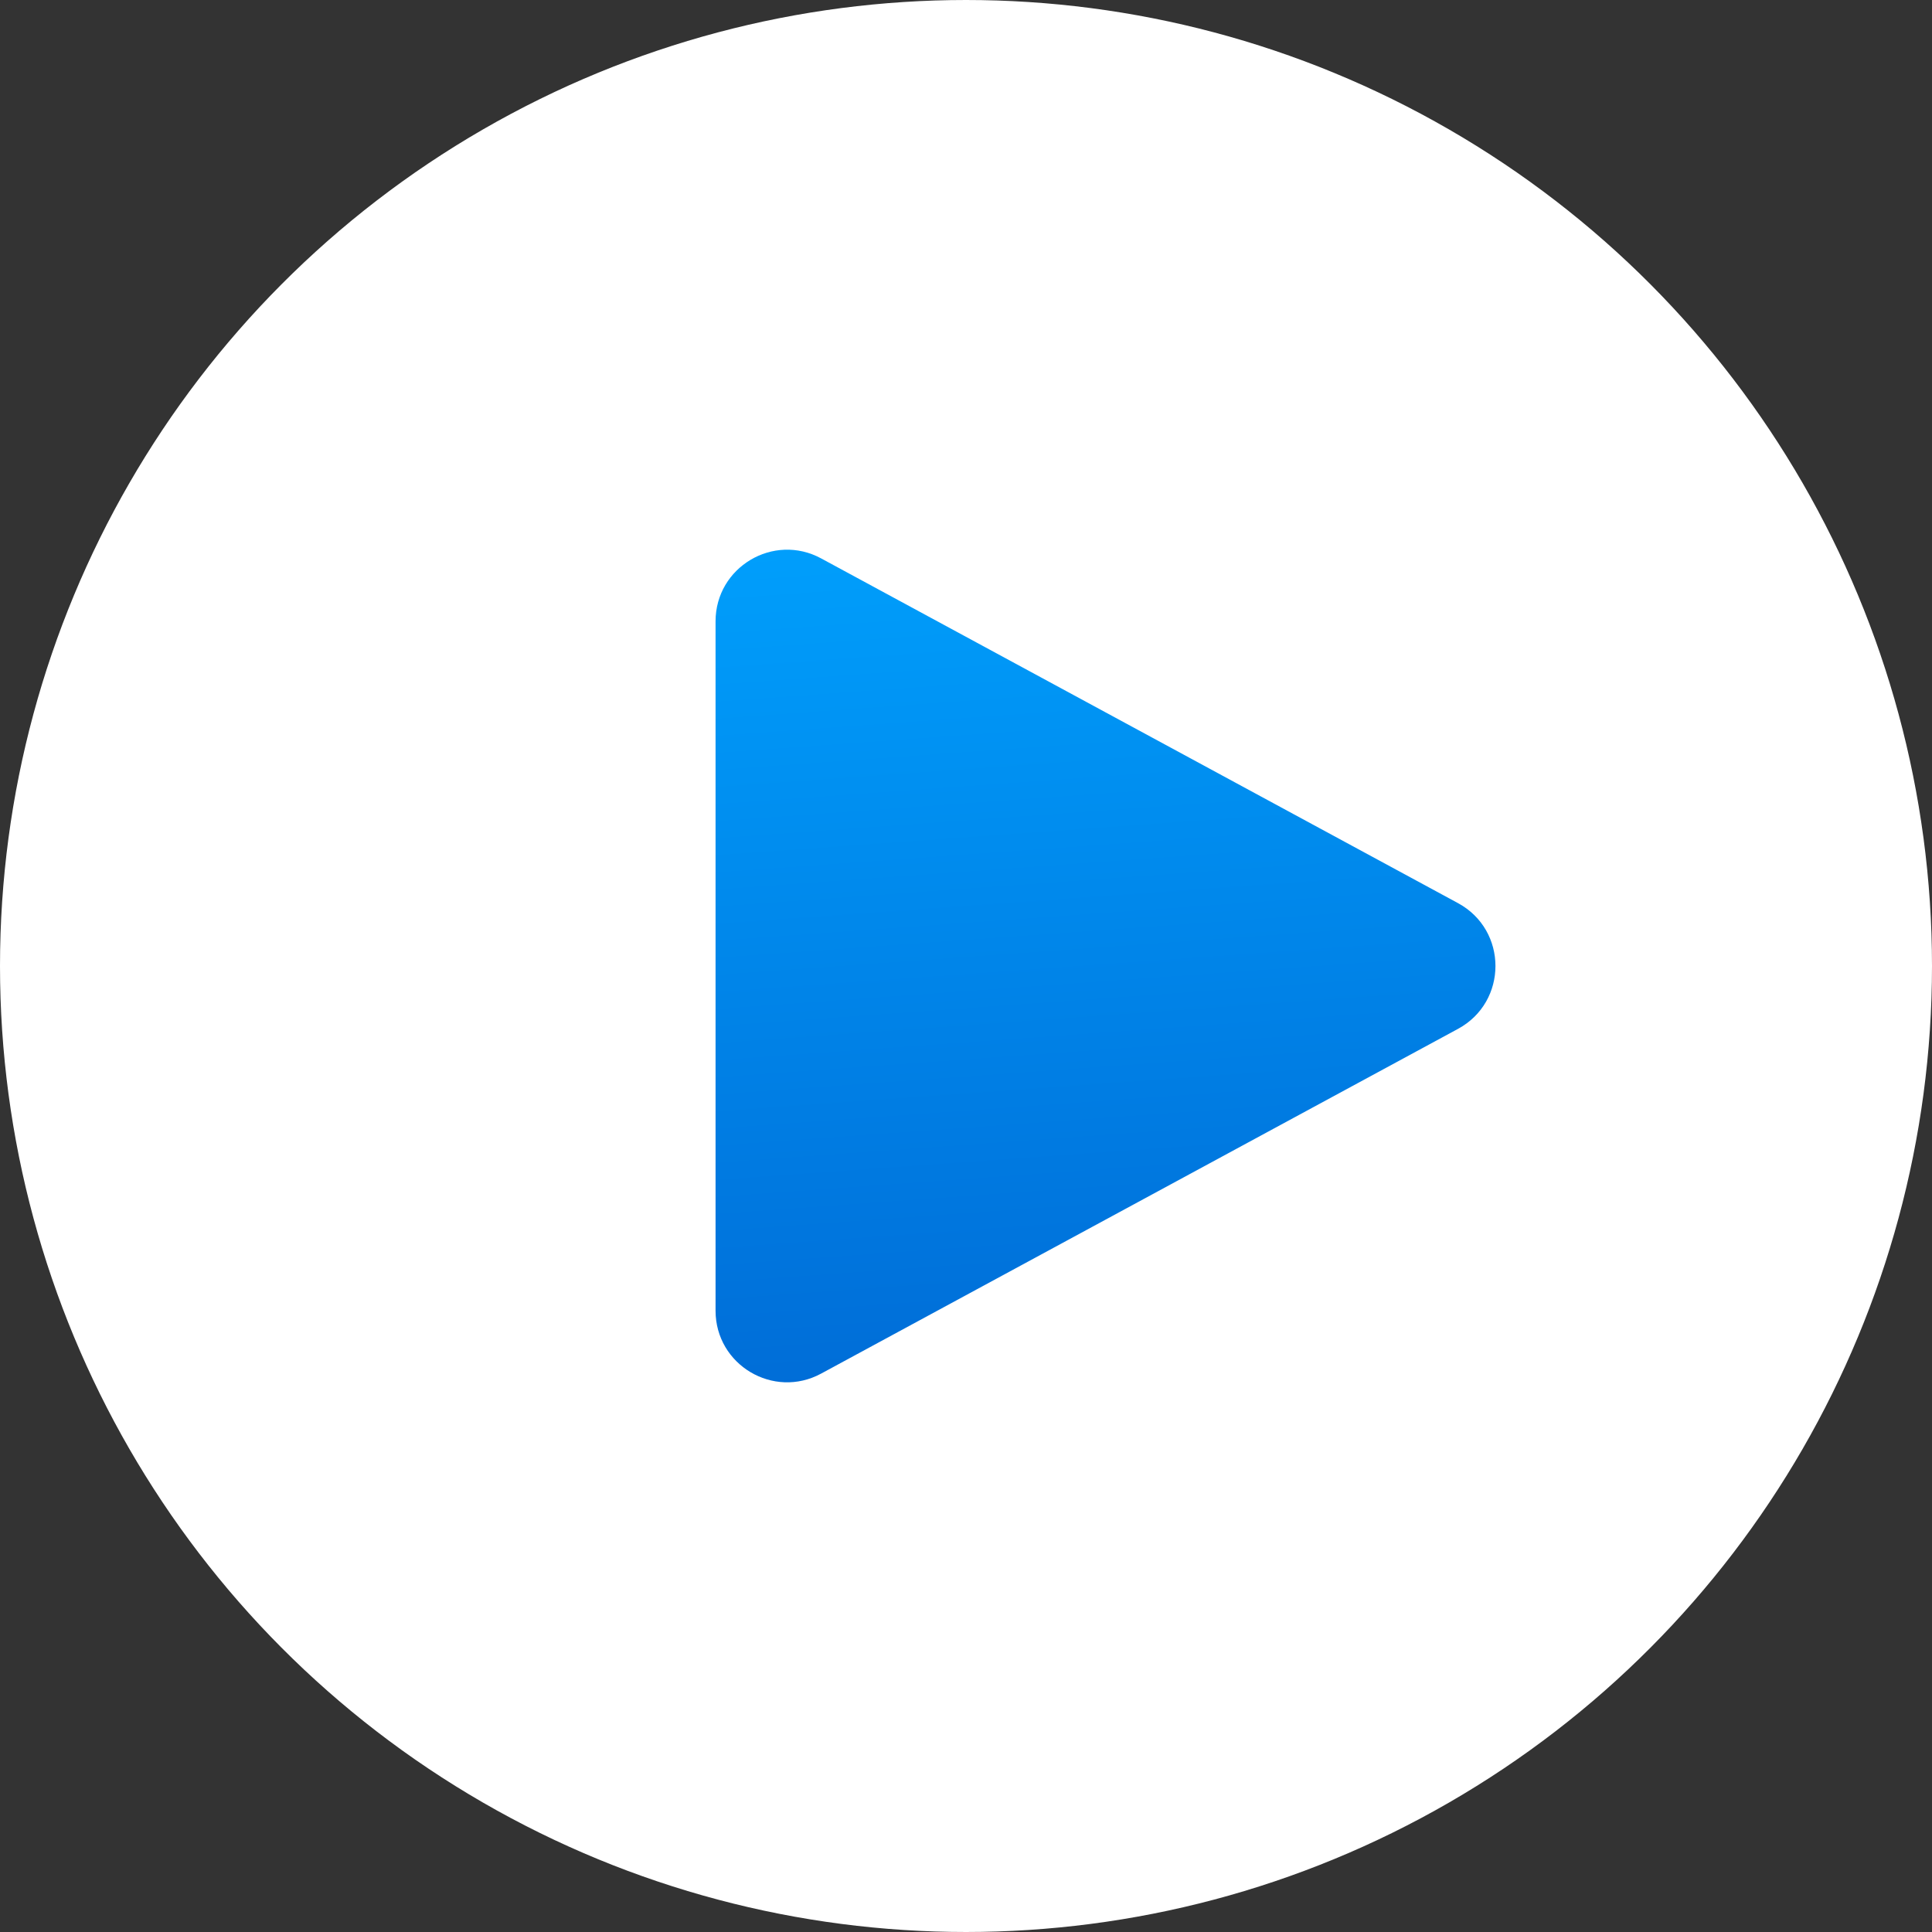
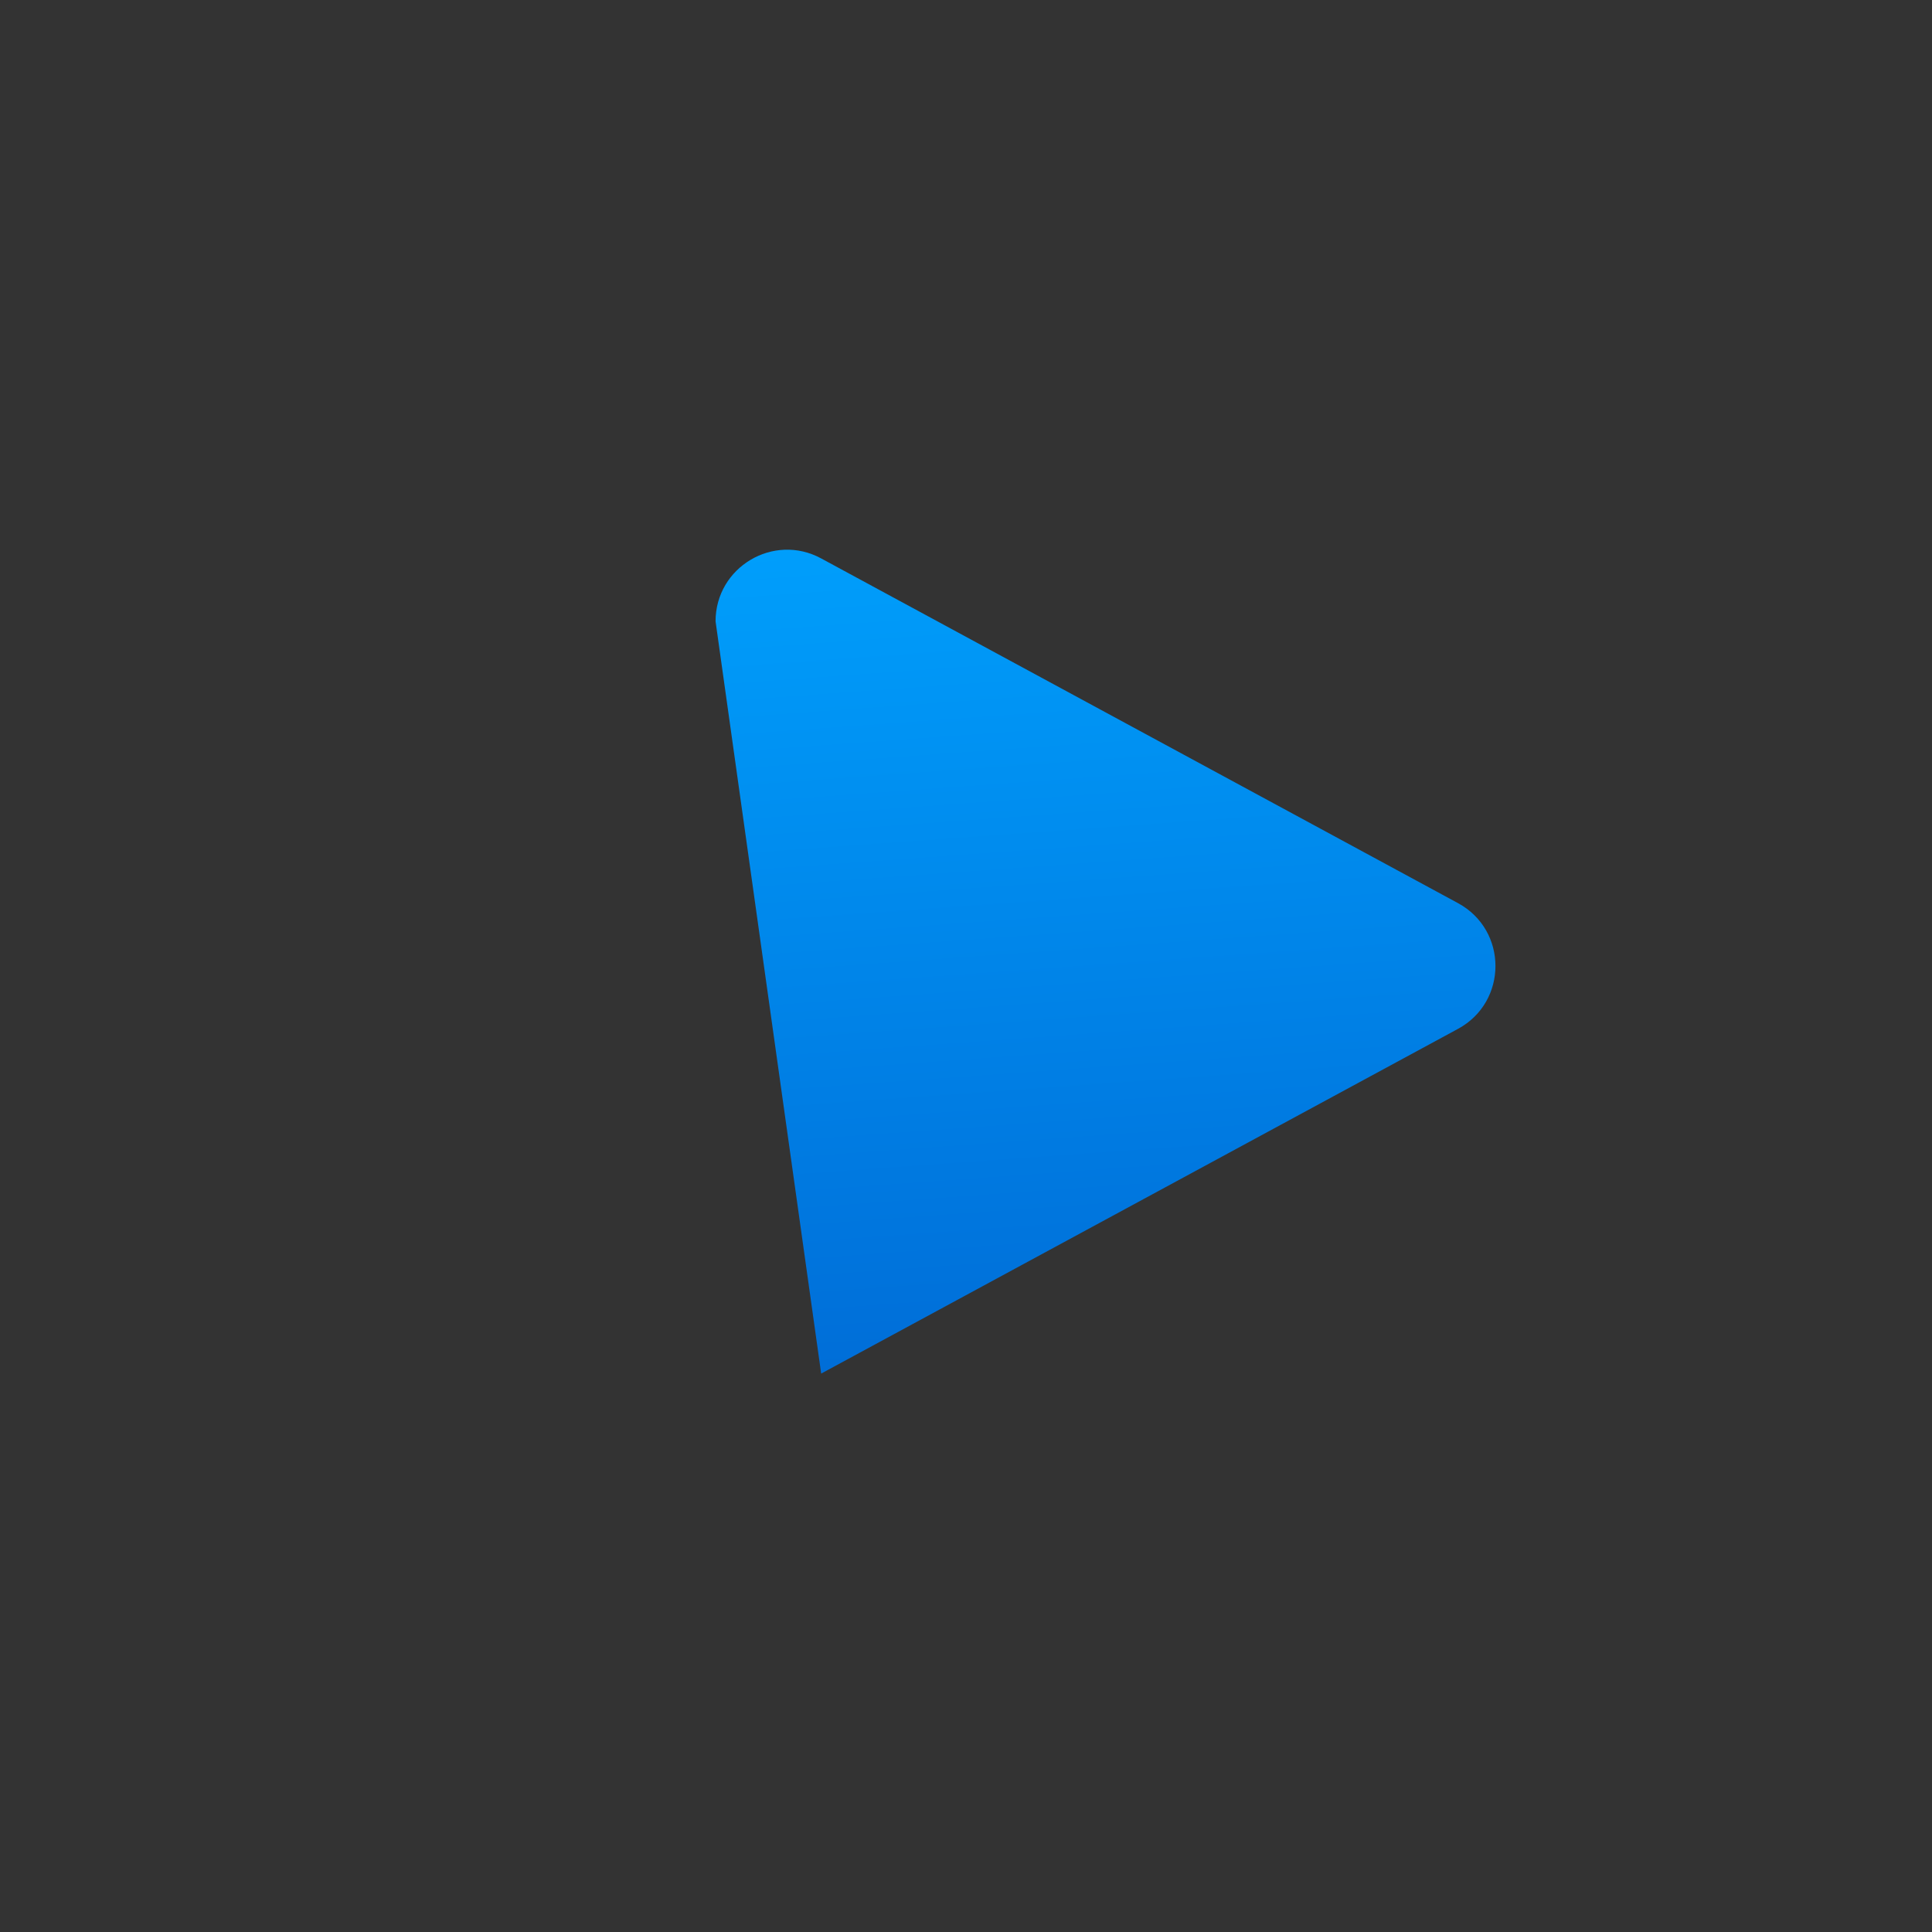
<svg xmlns="http://www.w3.org/2000/svg" width="27" height="27" viewBox="0 0 27 27" fill="none">
  <rect x="0" y="0" width="27" height="27" fill="#333333" stroke="none" />
-   <circle cx="13.5" cy="13.5" r="13" fill="white" stroke="white" />
-   <path d="M20.375 12.621C21.074 12.999 21.074 14.001 20.375 14.379L11.476 19.196C10.81 19.557 10 19.075 10 18.317L10 8.683C10 7.926 10.81 7.443 11.476 7.804L20.375 12.621Z" fill="url(#paint0_linear_259_92)" />
+   <path d="M20.375 12.621C21.074 12.999 21.074 14.001 20.375 14.379L11.476 19.196L10 8.683C10 7.926 10.81 7.443 11.476 7.804L20.375 12.621Z" fill="url(#paint0_linear_259_92)" />
  <defs>
    <linearGradient id="paint0_linear_259_92" x1="6" y1="6.869" x2="7.089" y2="22.068" gradientUnits="userSpaceOnUse">
      <stop stop-color="#00A3FF" />
      <stop offset="1" stop-color="#0063D0" />
    </linearGradient>
  </defs>
</svg>